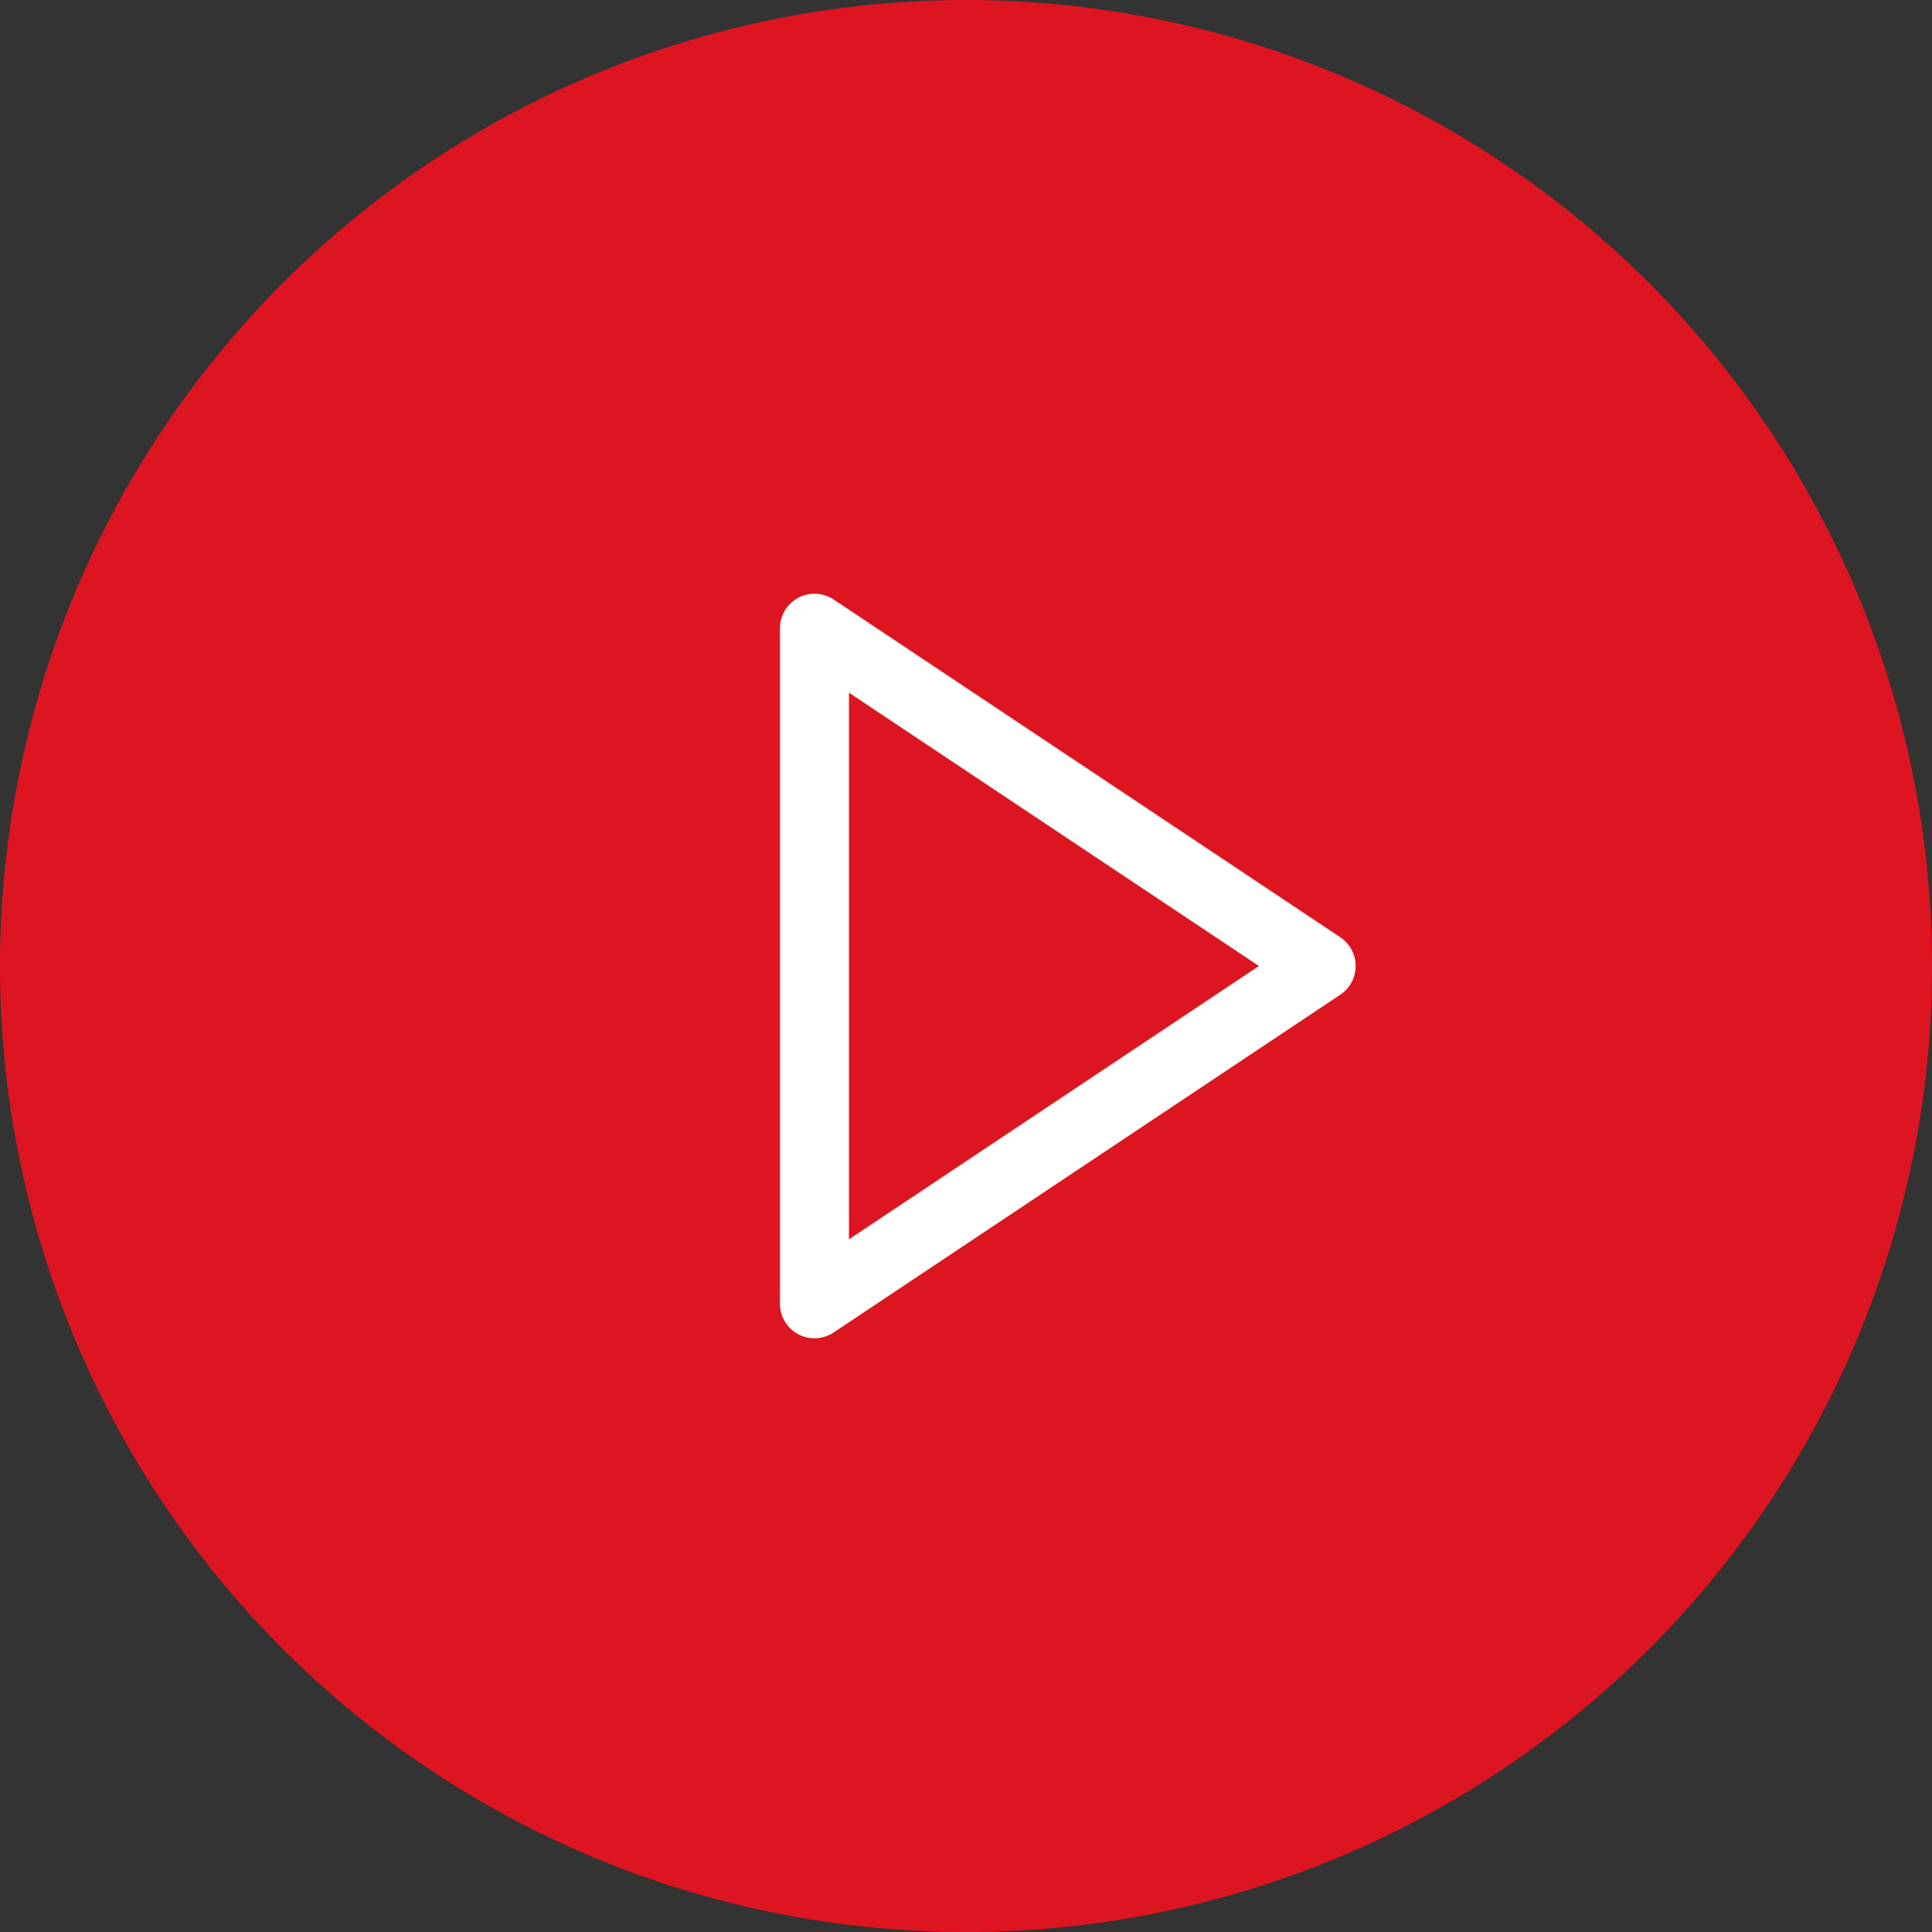
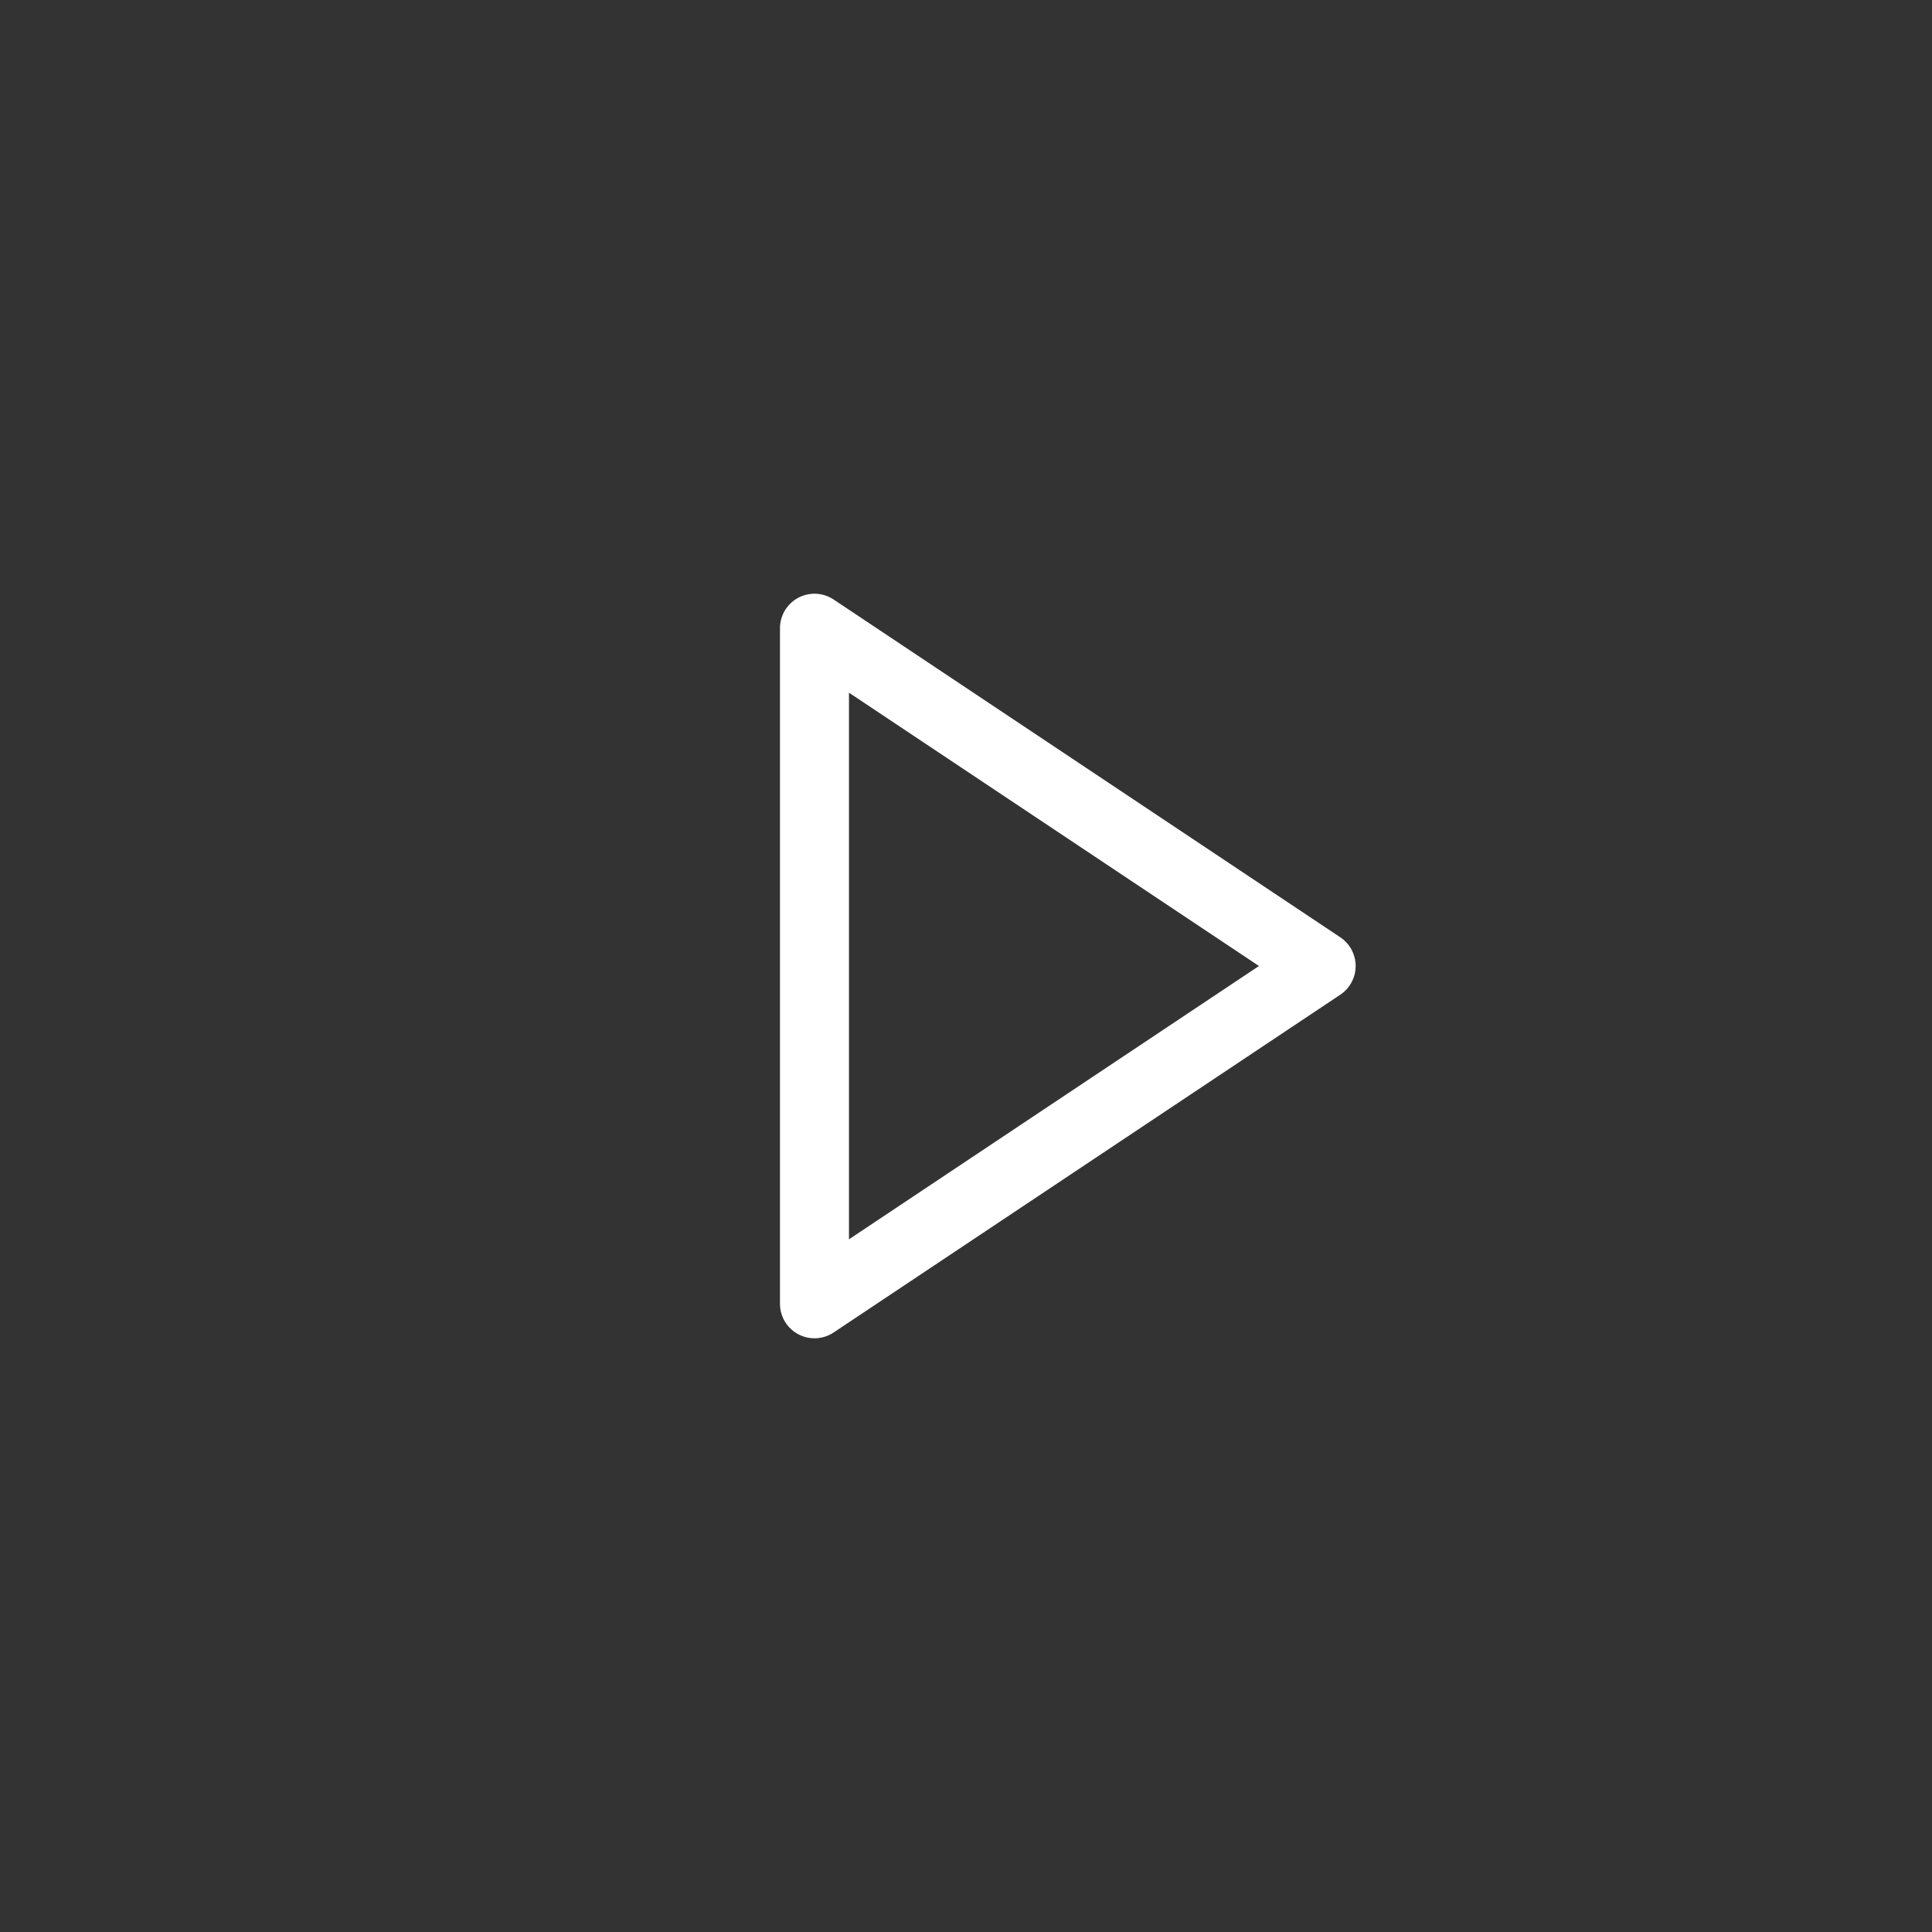
<svg xmlns="http://www.w3.org/2000/svg" id="Pause-play" width="56" height="56" viewBox="0 0 56 56">
  <rect x="0" y="0" width="56" height="56" fill="#333333" stroke="none" />
  <g id="play-circle">
-     <path id="Path_6394" data-name="Path 6394" d="M59,31A28,28,0,1,1,31,3,28,28,0,0,1,59,31Z" transform="translate(-3 -3)" fill="#dd1521" />
    <path id="Path_6395" data-name="Path 6395" d="M15,12l14.686,9.791L15,31.582Z" transform="translate(8.608 6.209)" fill="none" stroke="#fff" stroke-linecap="round" stroke-linejoin="round" stroke-width="2" />
  </g>
</svg>